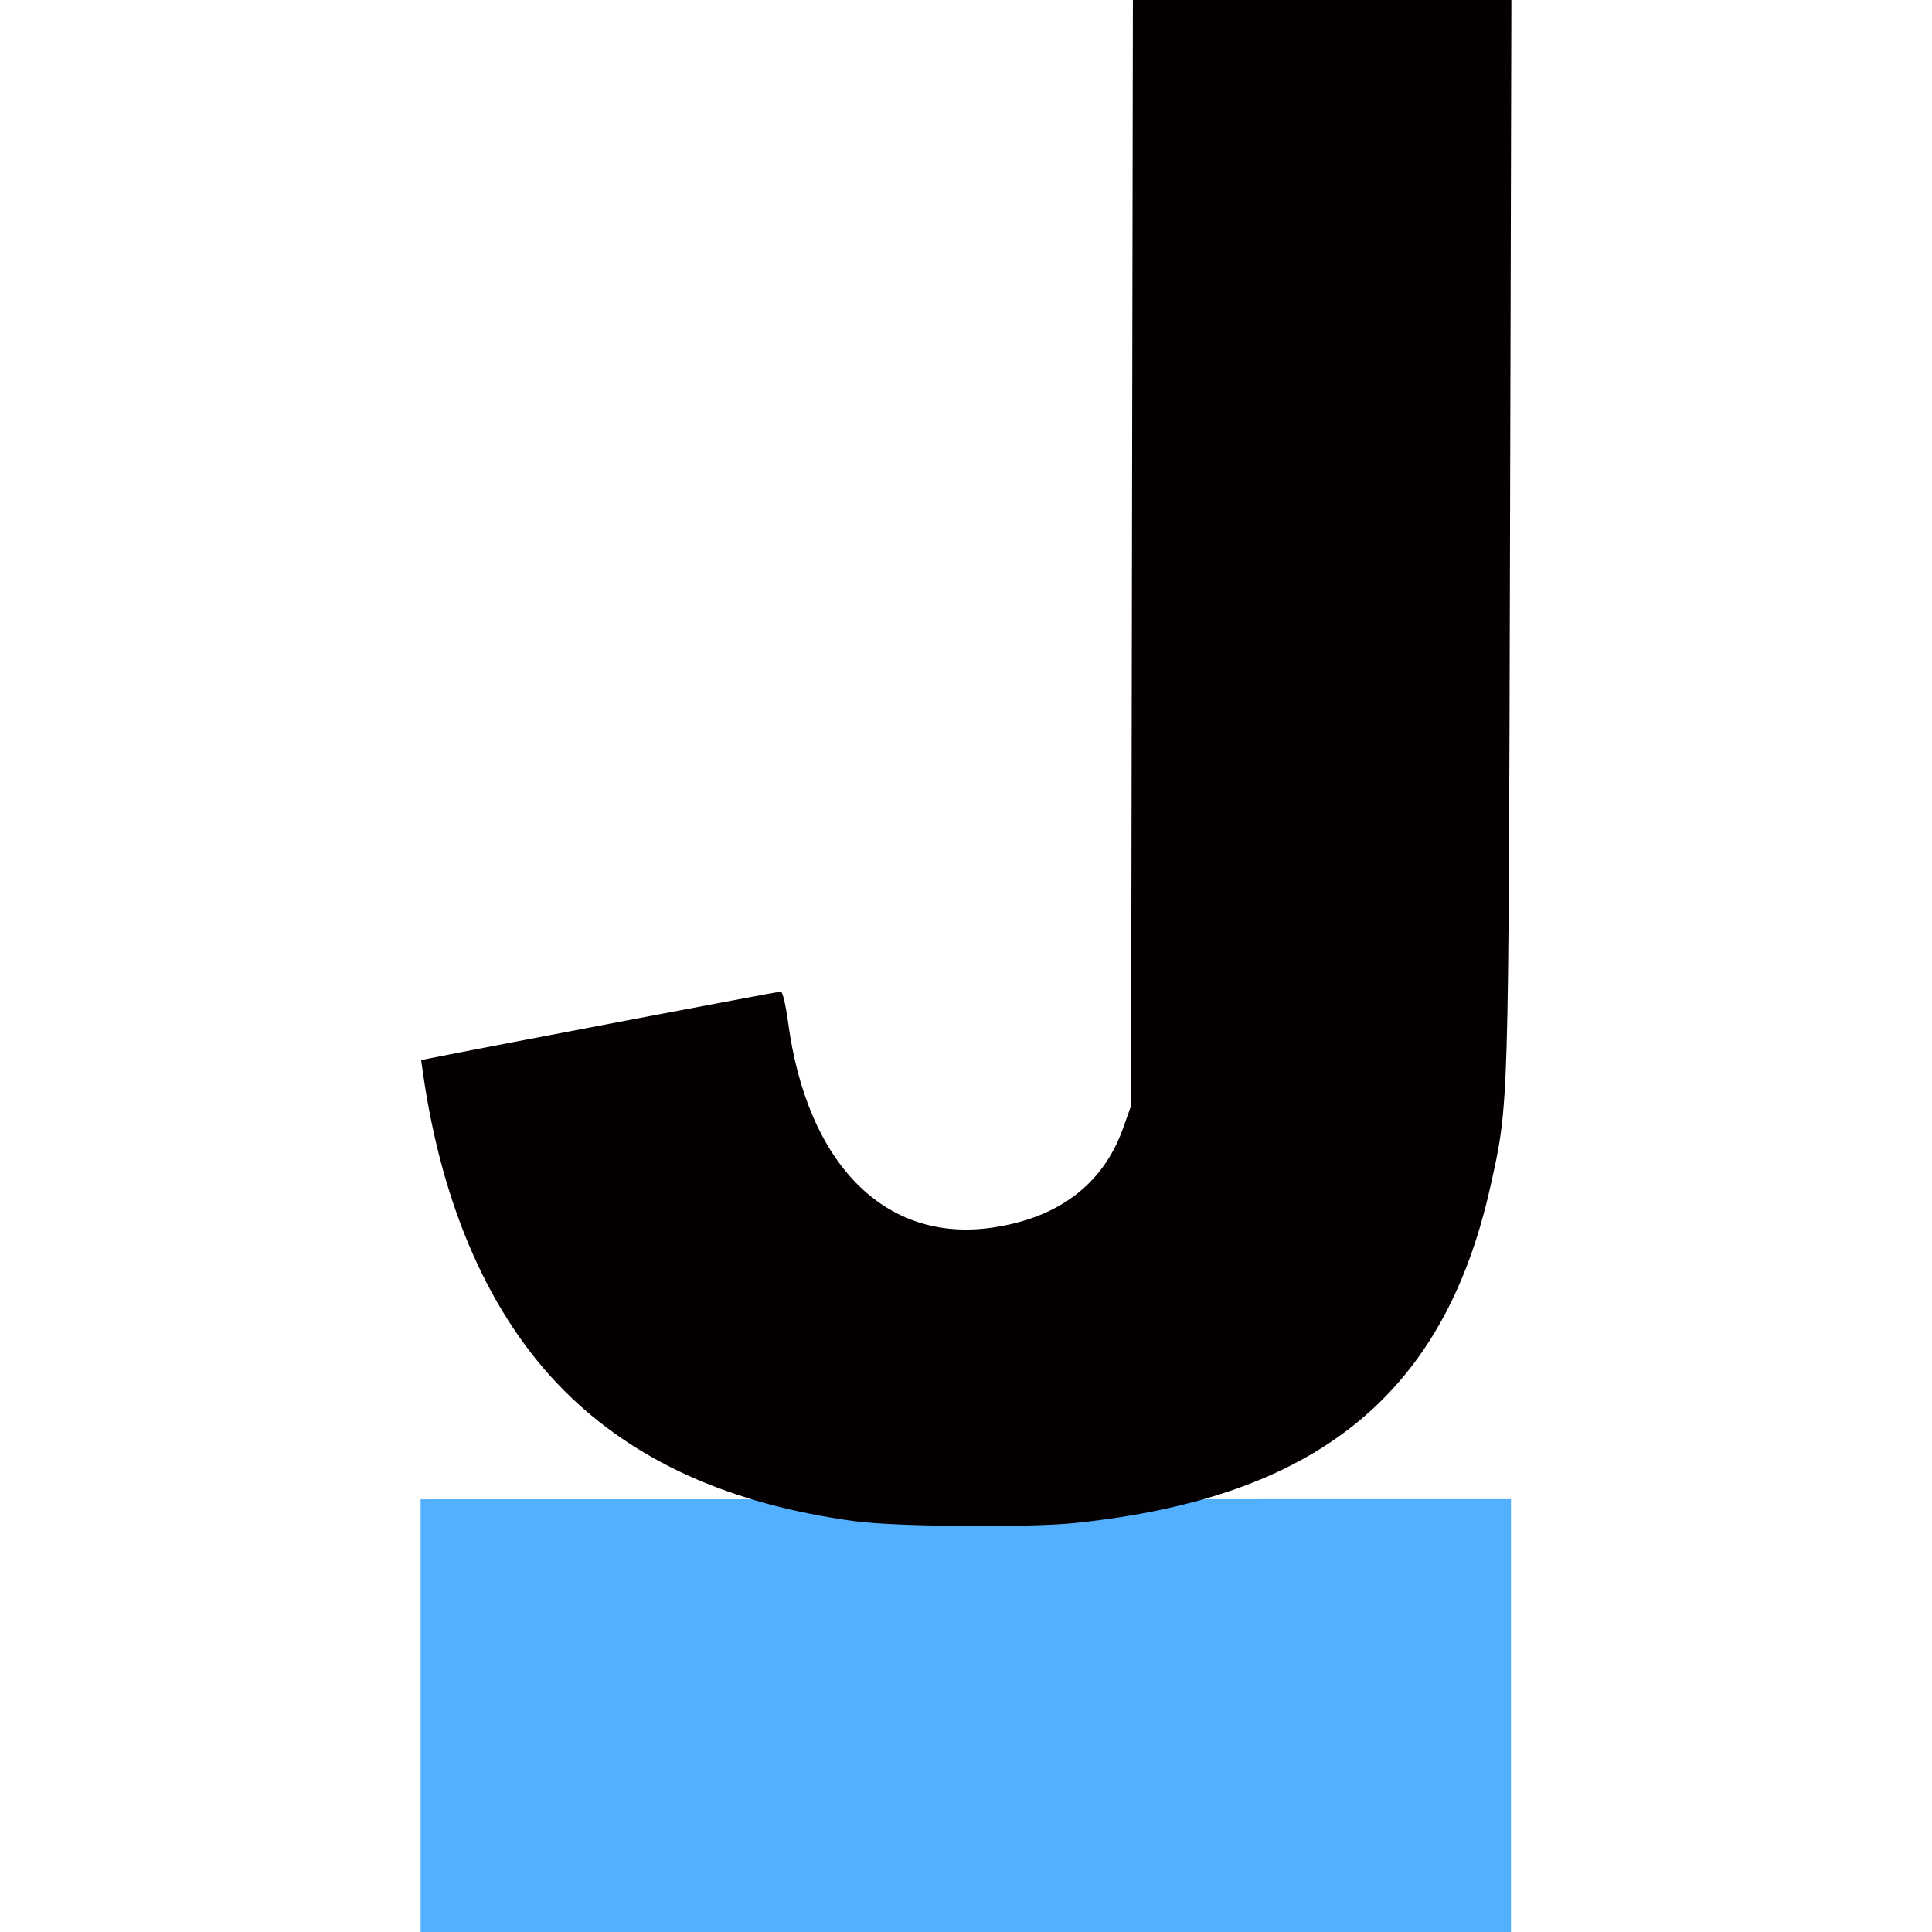
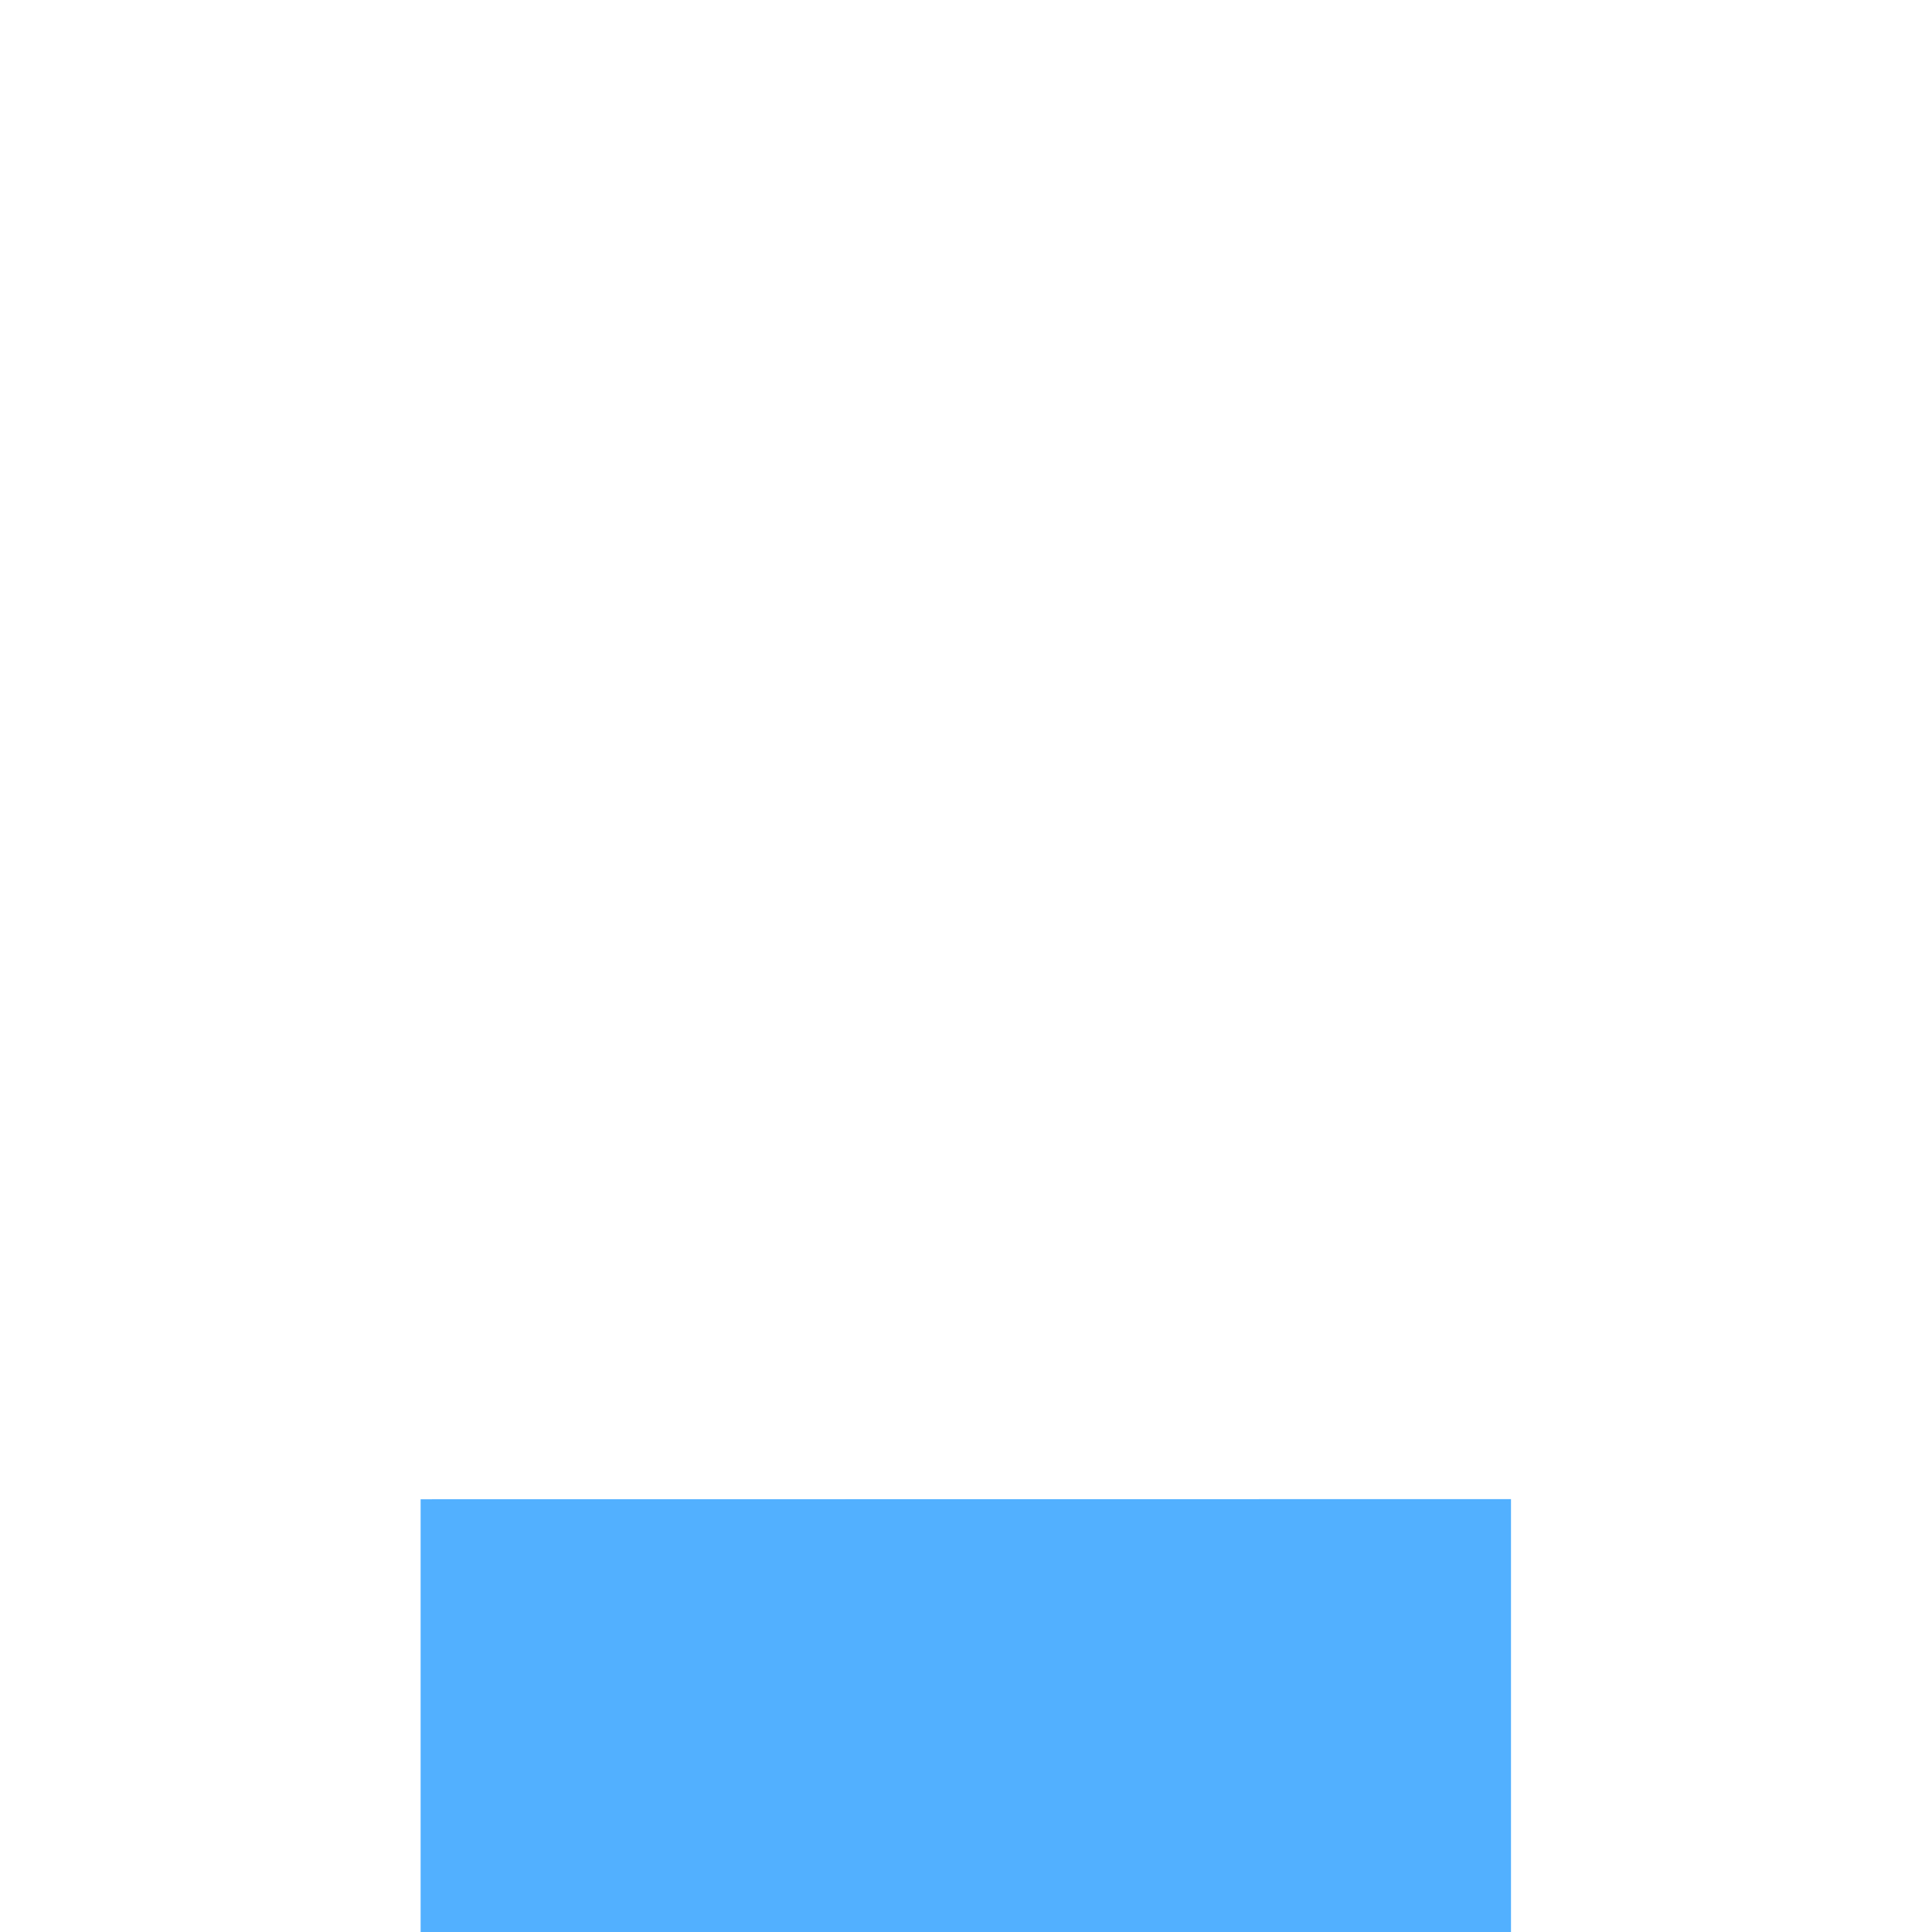
<svg xmlns="http://www.w3.org/2000/svg" width="756" height="756">
  <path d="M164.591 586.667l426.667-.053V756H164.591z" fill="#52b0ff" />
-   <path d="M334.591 595.263c-48.79-6.568-86.487-23.557-114.18-51.458-28.61-28.824-47.39-71.245-54.925-124.064l-.703-4.925 6.904-1.38C191.944 409.383 304.47 388 305.532 388c.685 0 1.958 5.345 2.827 11.879 7.423 55.747 38.053 86.59 79.931 80.486 25.978-3.786 43.428-17.047 51.176-38.89l3.125-8.808.357-216.334L443.305 0h148.104l-.527 209.667c-.569 226.061-.449 222.08-7.668 254.554-18.127 81.546-67.914 121.88-162.623 131.746-17.936 1.87-70.06 1.442-86-.704z" fill="#050000" />
</svg>